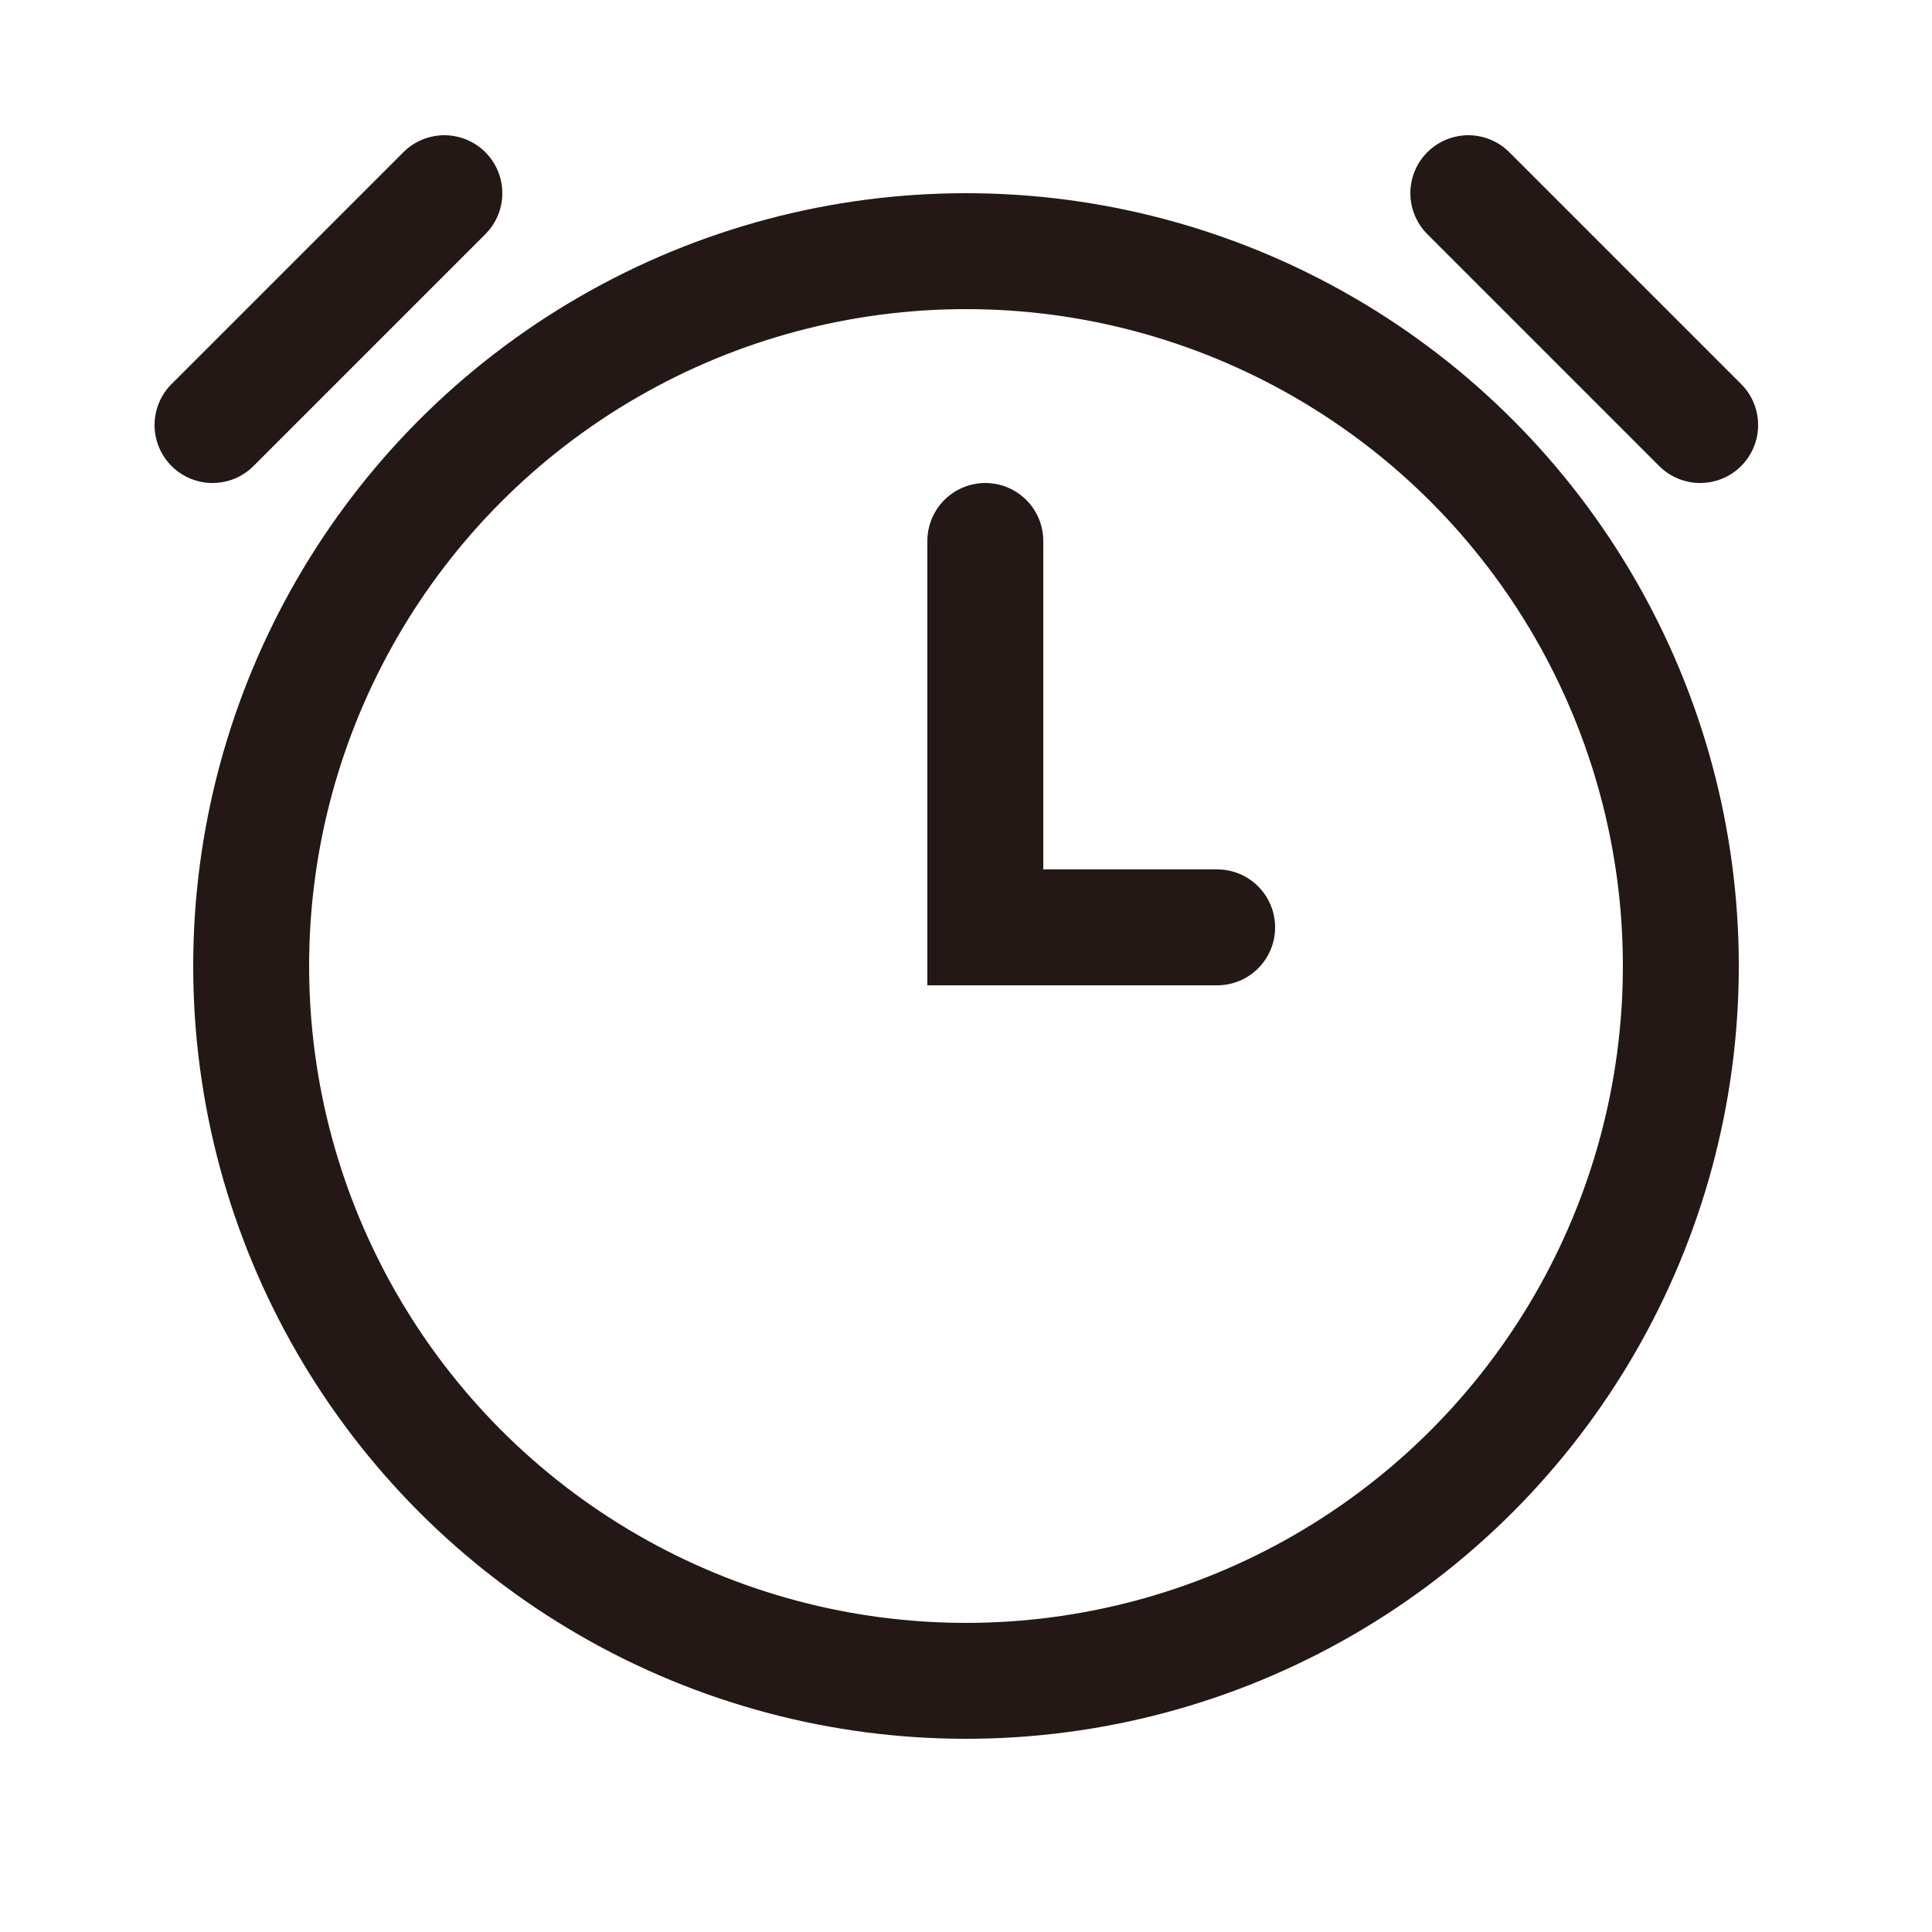
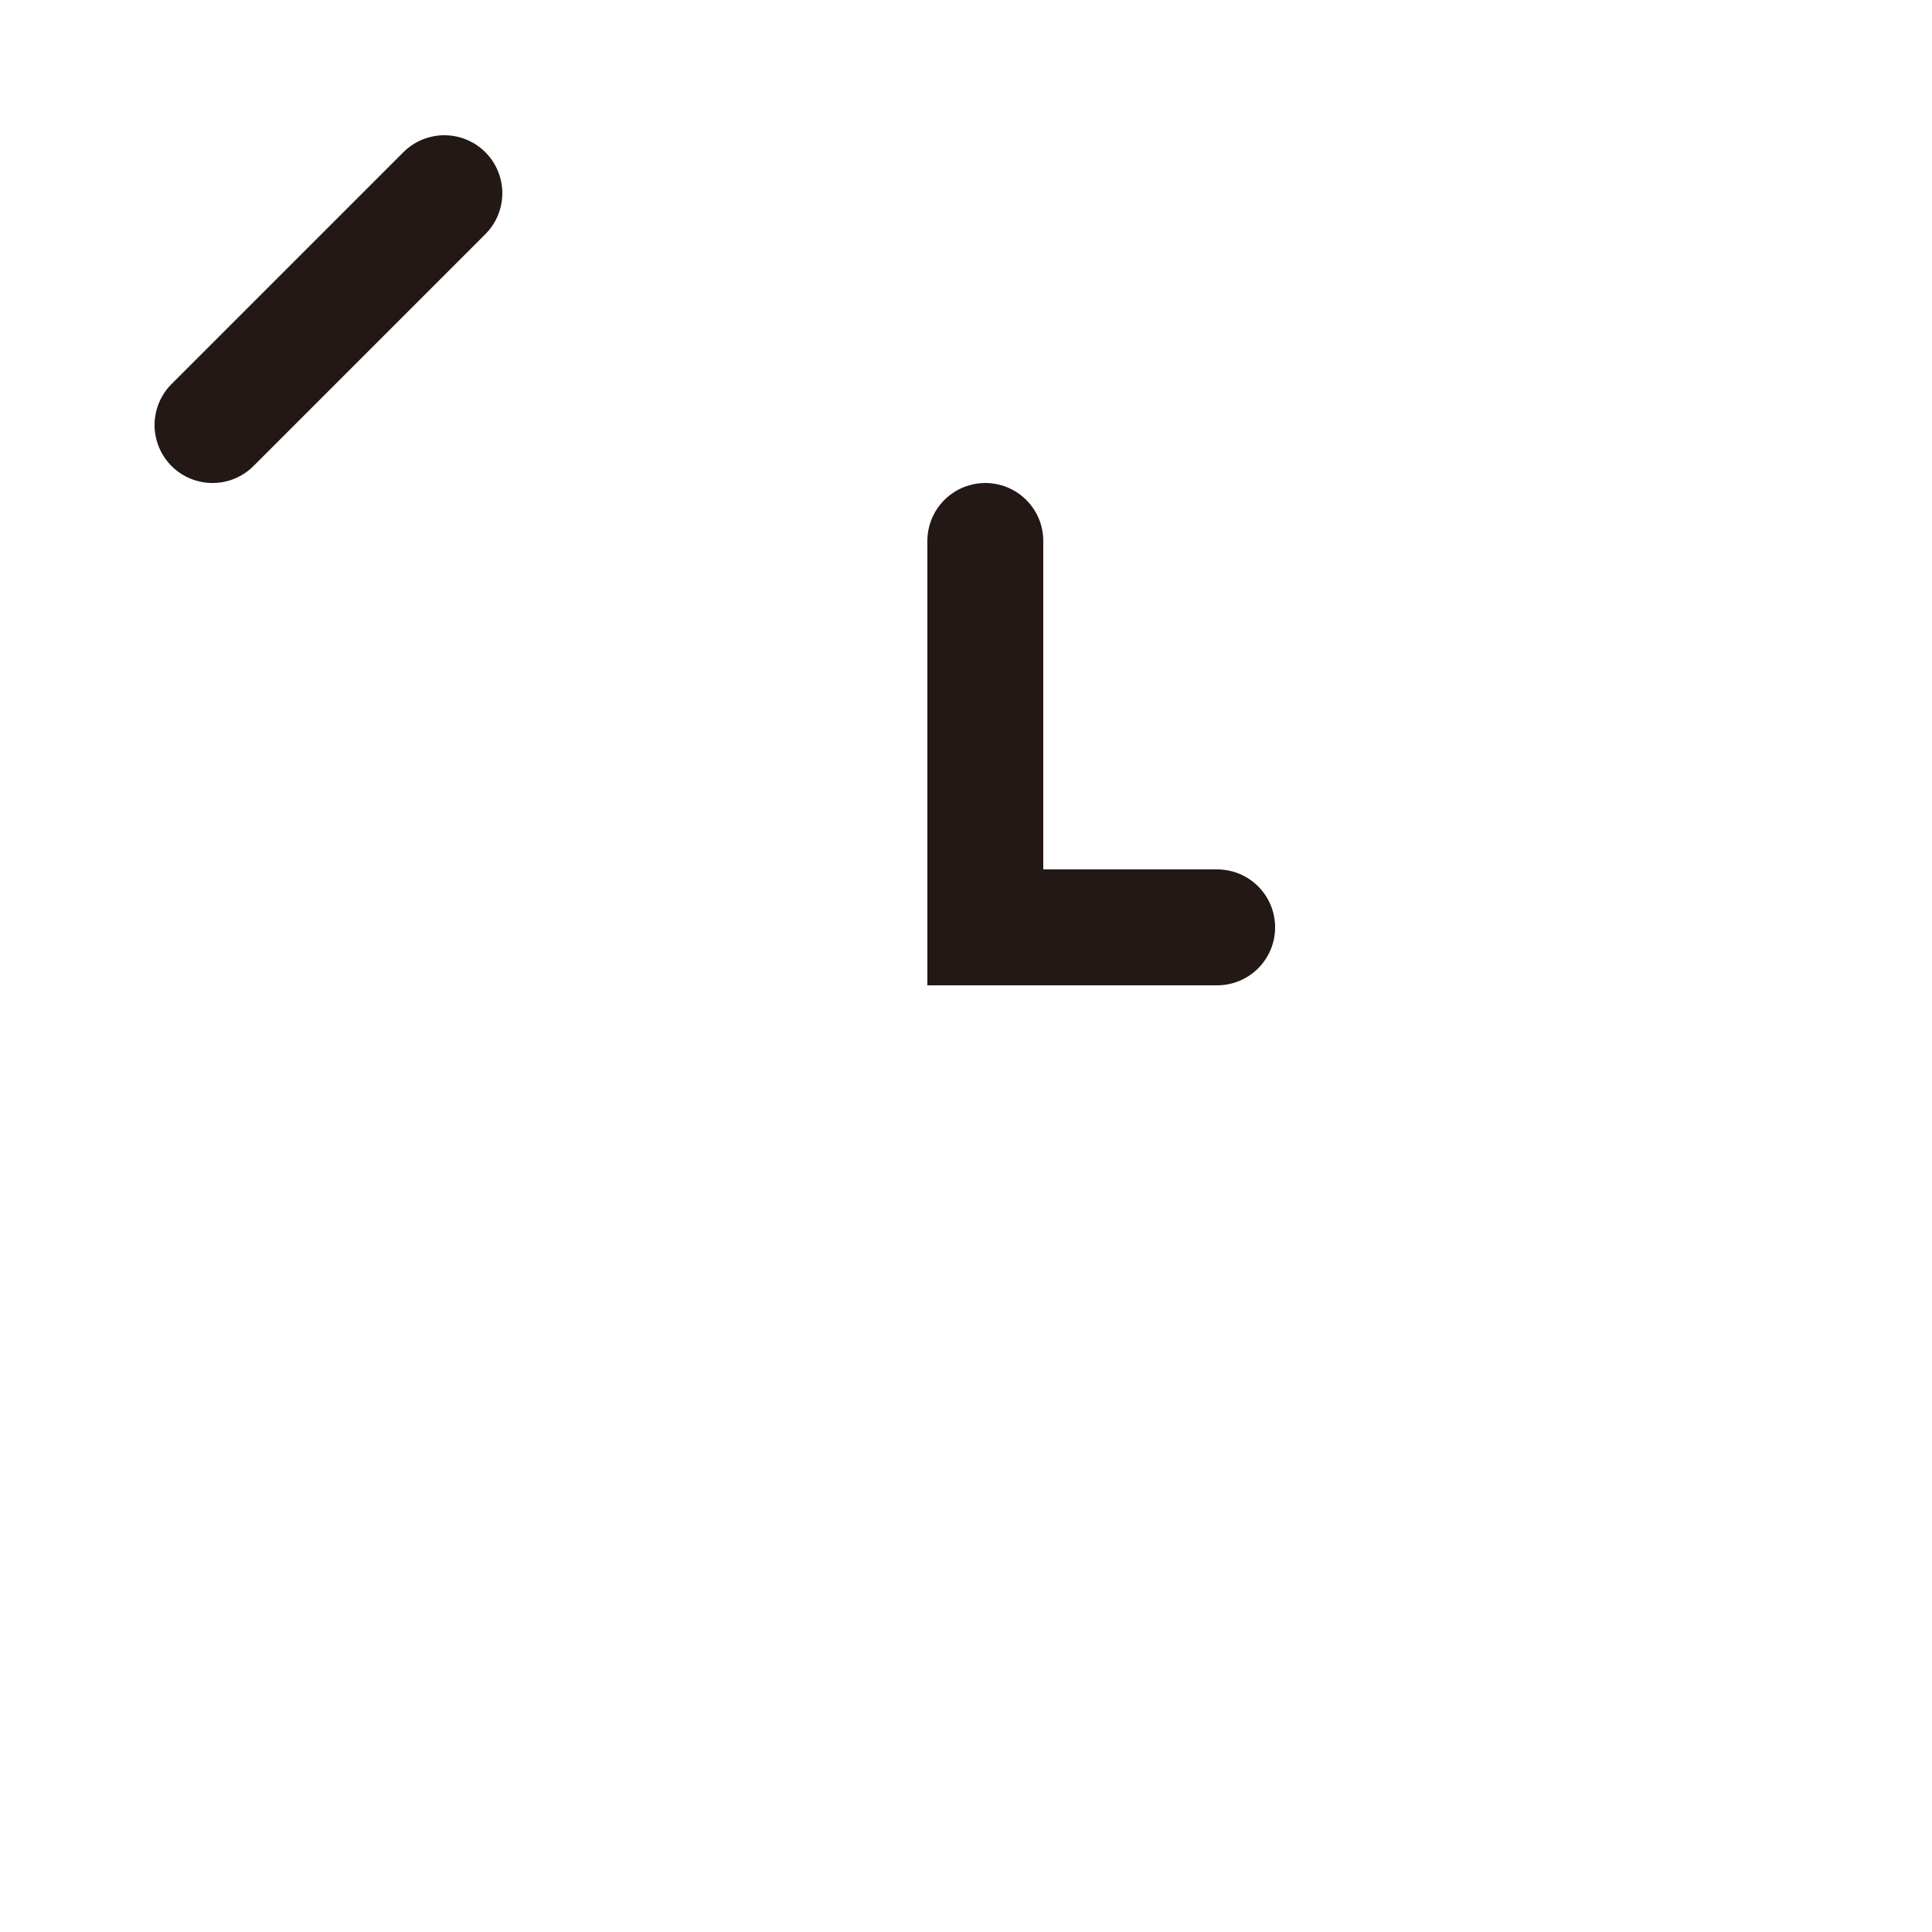
<svg xmlns="http://www.w3.org/2000/svg" width="50" height="50" viewBox="0 0 50 50" fill="none">
  <path d="M11.5 5L5.5 11" stroke="#231815" stroke-width="3" stroke-linecap="round" />
-   <path d="M38 5L44 11" stroke="#231815" stroke-width="3" stroke-linecap="round" />
-   <circle cx="25" cy="25" r="18.5" stroke="#231815" stroke-width="3" />
  <path d="M25.5 14V24H31.5" stroke="#231815" stroke-width="3" stroke-linecap="round" />
</svg>